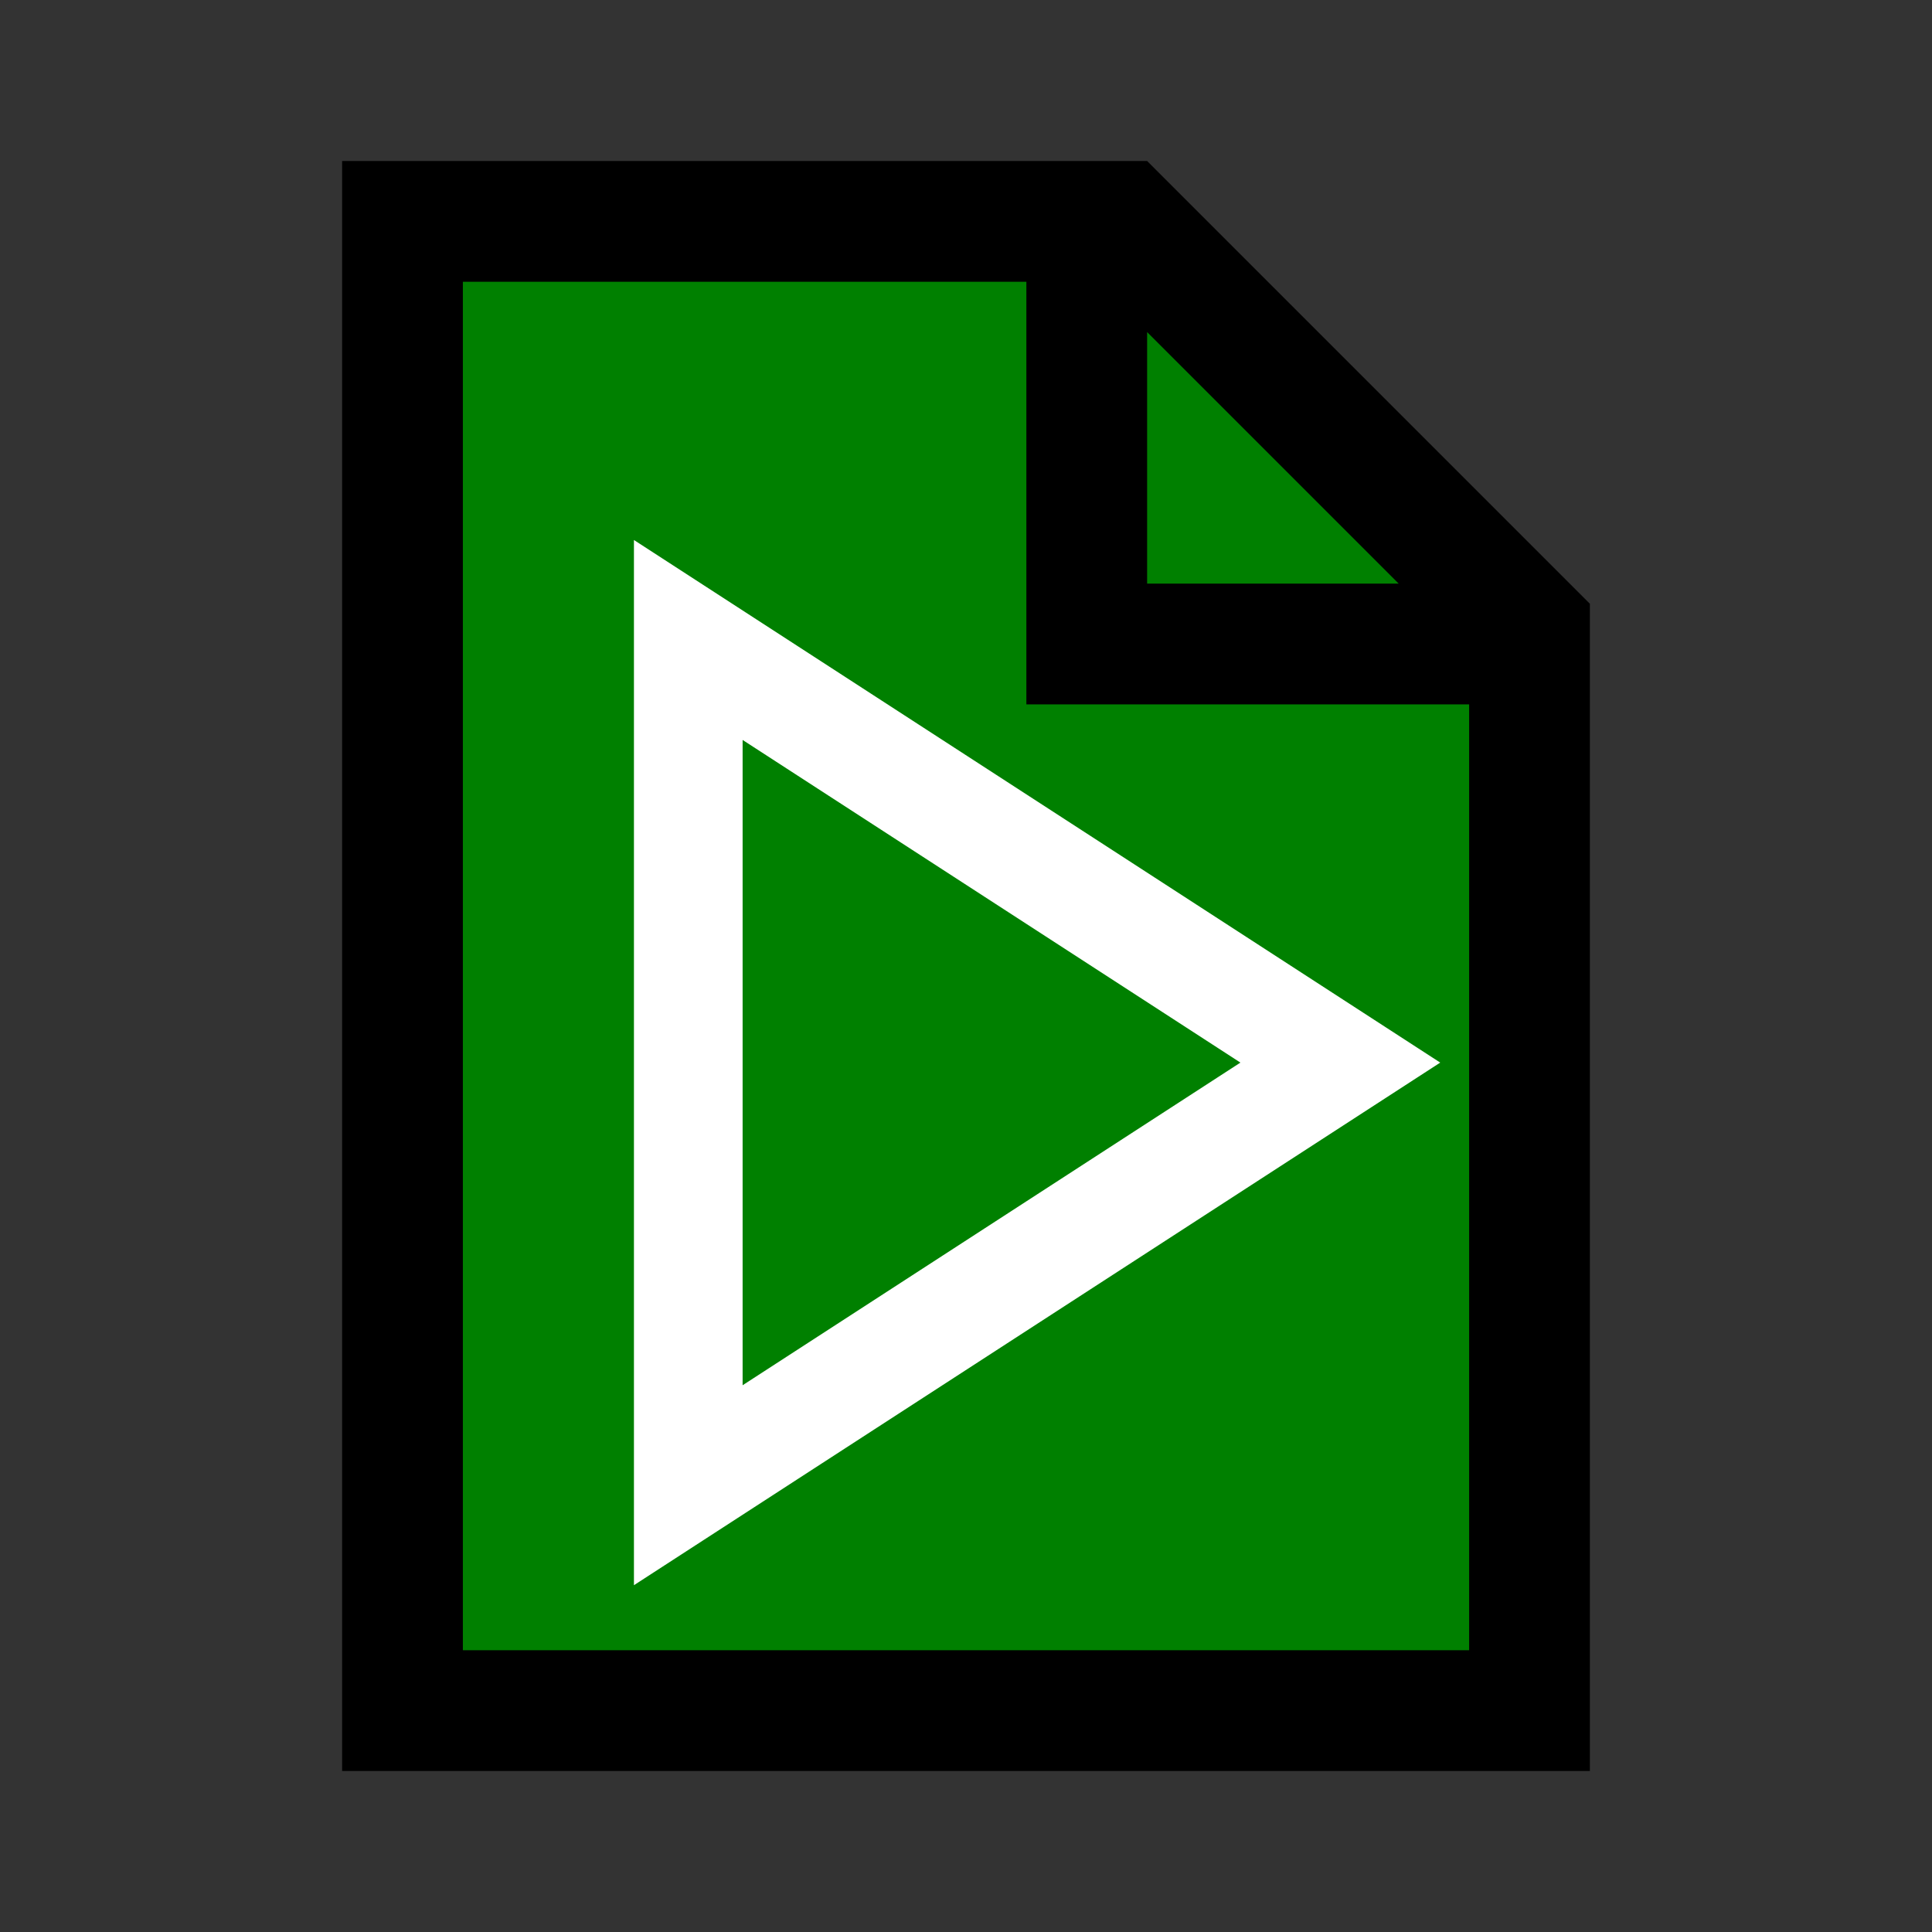
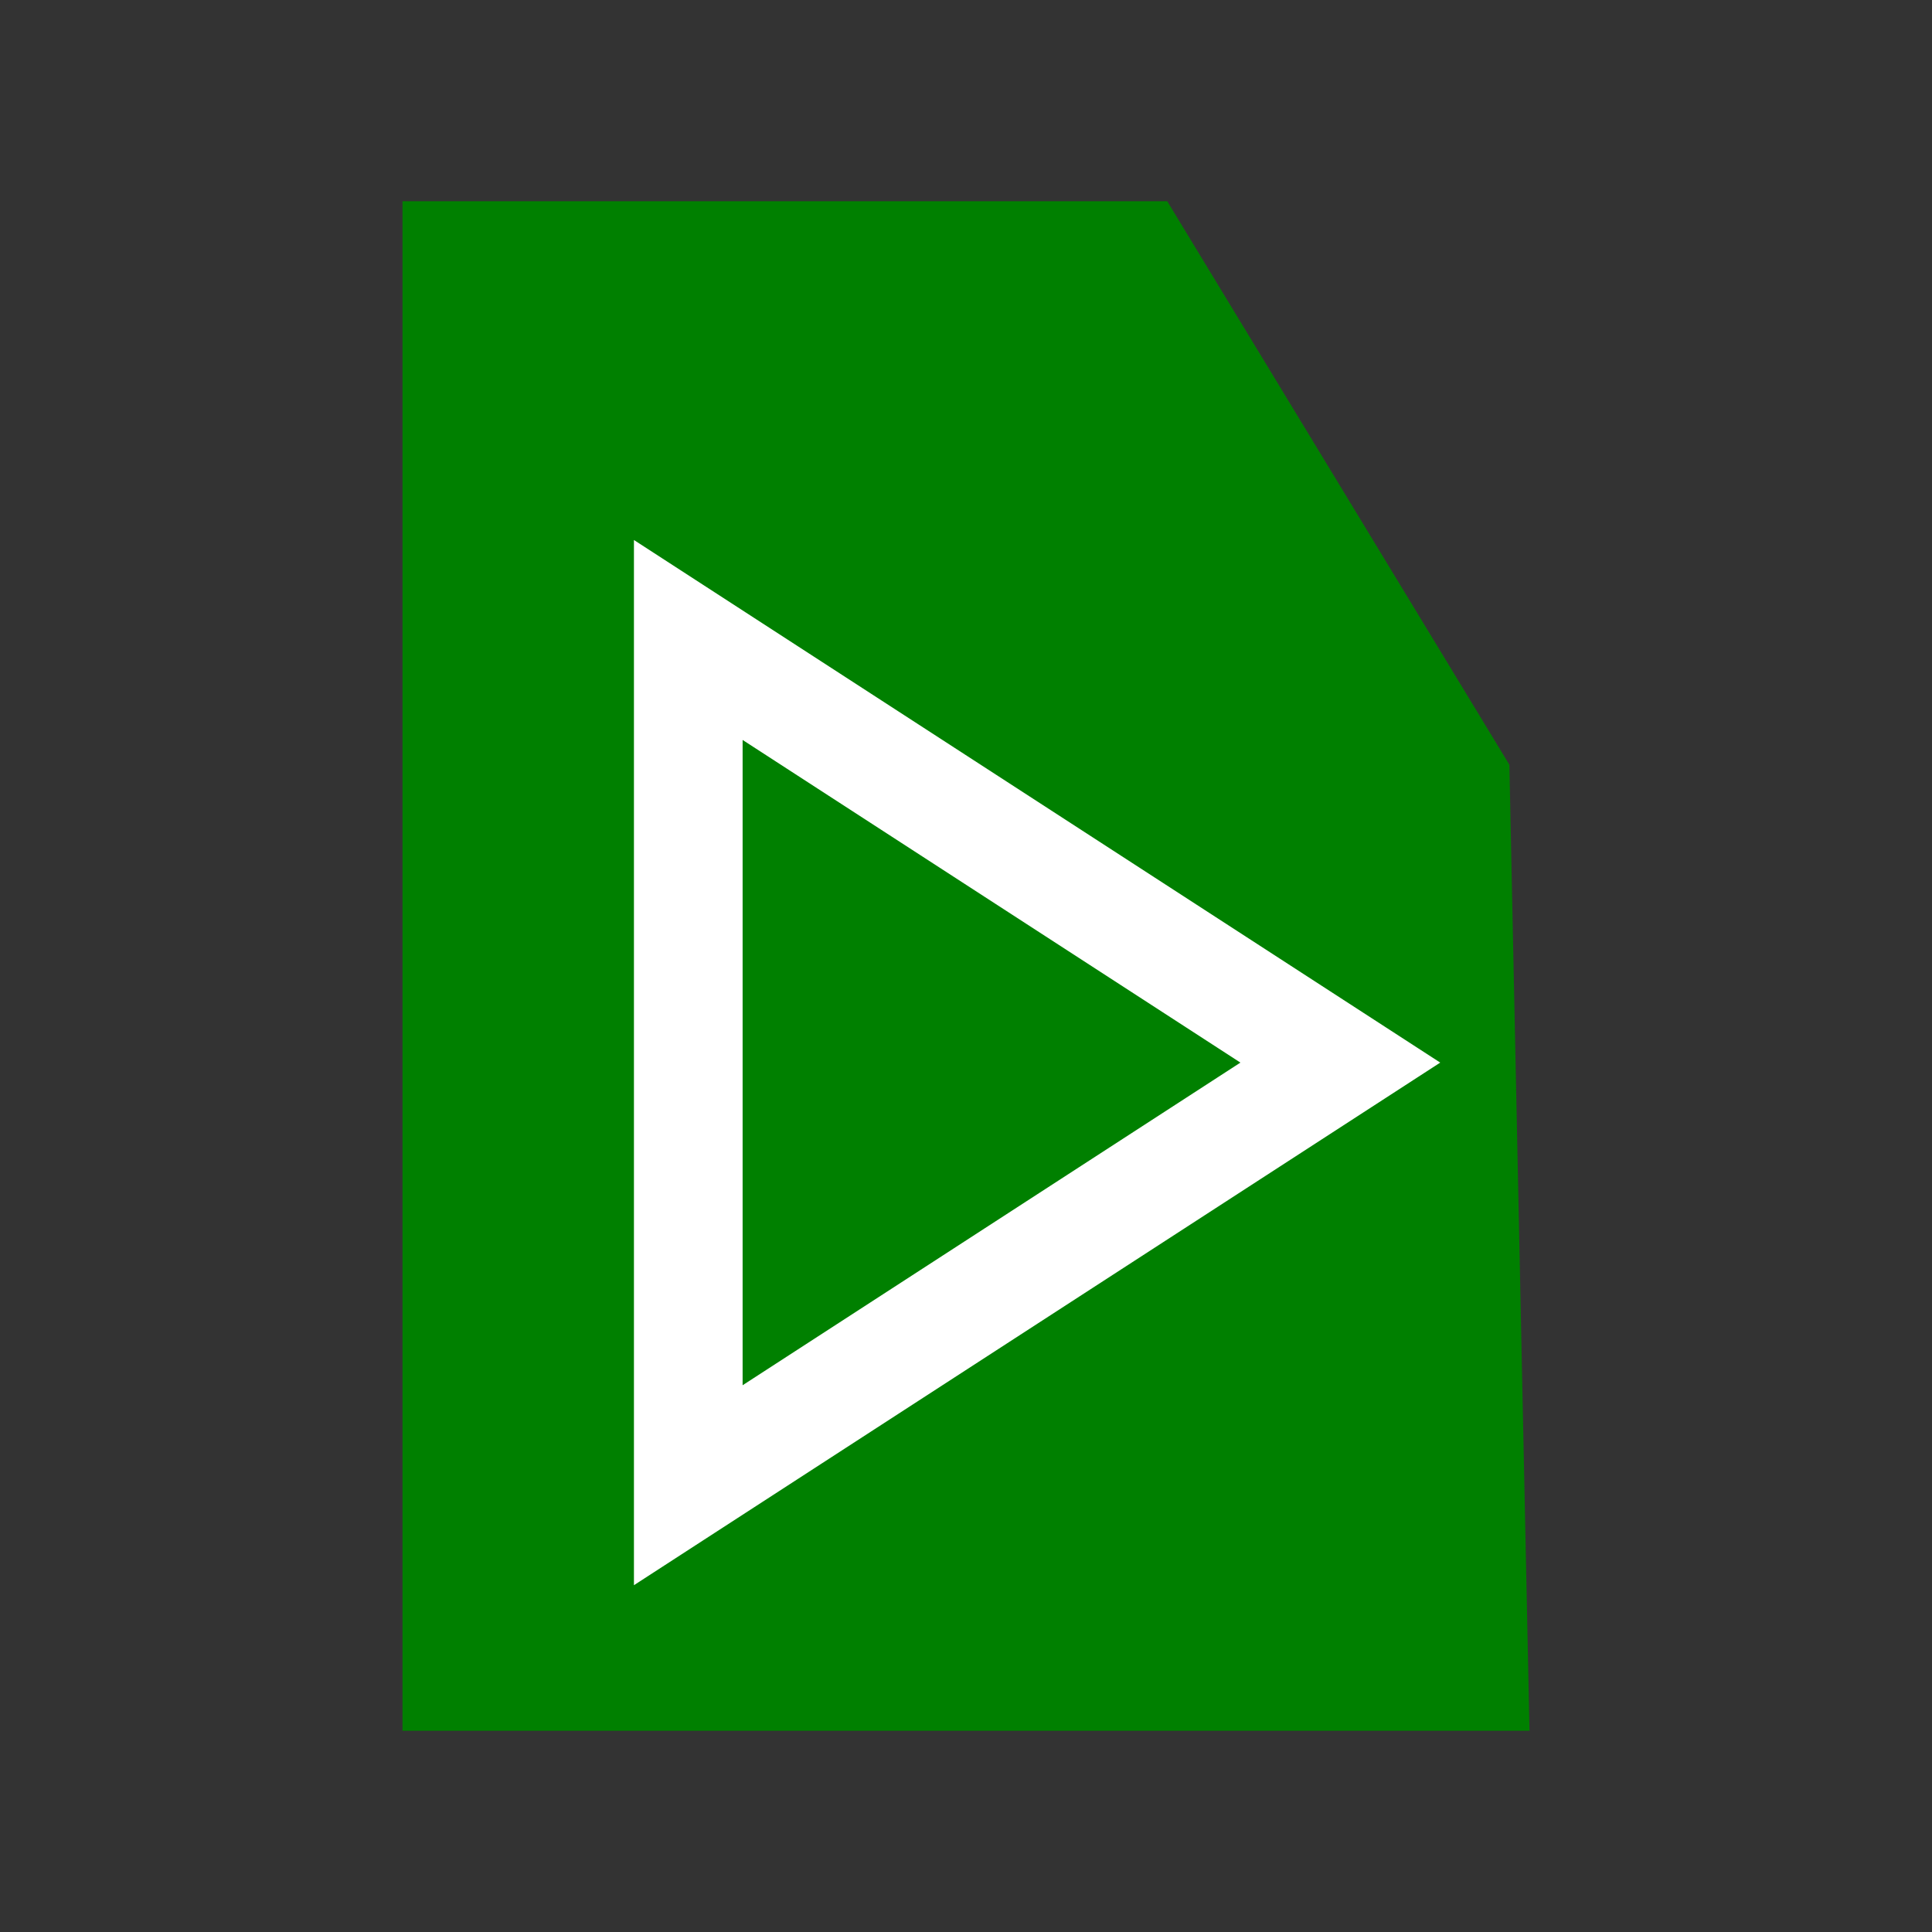
<svg xmlns="http://www.w3.org/2000/svg" xmlns:ns1="http://sodipodi.sourceforge.net/DTD/sodipodi-0.dtd" xmlns:ns2="http://www.inkscape.org/namespaces/inkscape" viewBox="0 0 96 96" id="Icons_Paper" overflow="hidden" version="1.1" ns1:docname="run2_Darkgreen.svg" ns2:version="1.1.1 (3bf5ae0d25, 2021-09-20)">
  <rect x="0" y="0" width="96" height="96" fill="#333333" stroke="none" />
  <defs id="defs11" />
  <ns1:namedview id="namedview9" pagecolor="#ffffff" bordercolor="#666666" borderopacity="1.0" ns2:pageshadow="2" ns2:pageopacity="0.0" ns2:pagecheckerboard="0" showgrid="false" ns2:zoom="8.6666667" ns2:cx="48" ns2:cy="48.057692" ns2:window-width="1920" ns2:window-height="1017" ns2:window-x="1912" ns2:window-y="-8" ns2:window-maximized="1" ns2:current-layer="Icons_Paper" />
  <path fill="green" d="M20 10 L58 10 L75  38 L76 86 L20 86Z" id="path2" />
-   <path fill="black" d="M23 82 23 14 51 14 51 35 73 35 73 82 23 82ZM57 16.5 69.5 29 57 29 57 16.5ZM57 8 17 8 17 88 79 88 79 30 57 8Z" id="path4" />
  <path stroke="black" stroke-width="7" transform="scale (0.6), translate(36 40)" d="M20 84.84 76.839 48 20 11.16ZM22 14.84 73.161 48 22 81.16Z" id="path6" style="stroke:#ffffff;stroke-opacity:1" />
</svg>